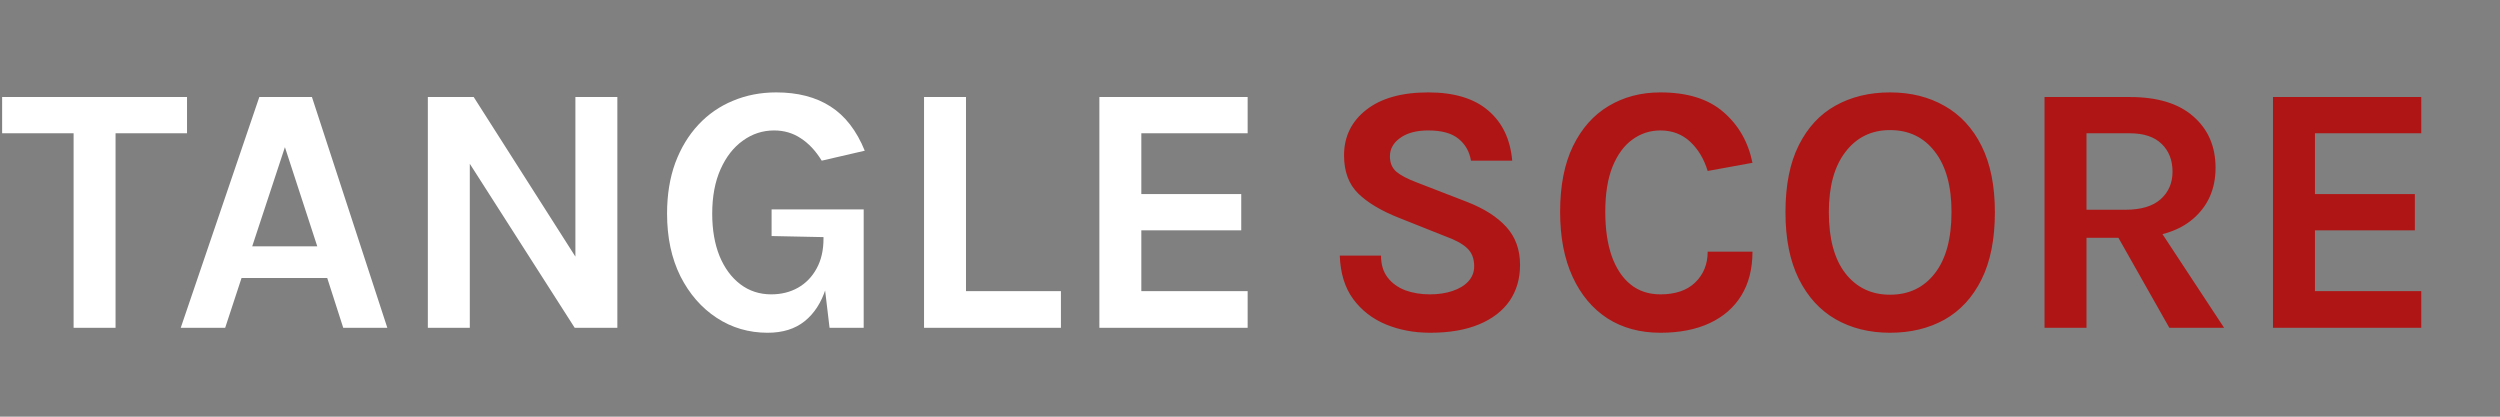
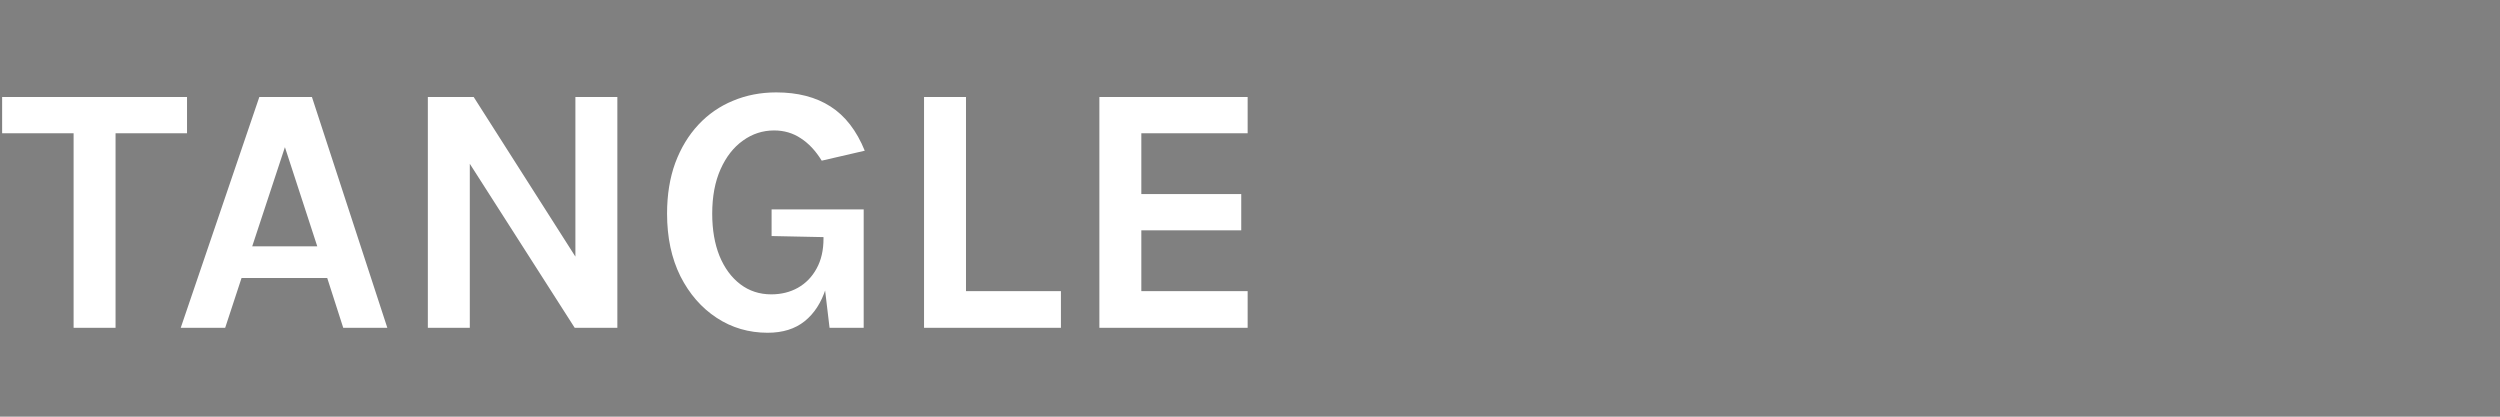
<svg xmlns="http://www.w3.org/2000/svg" width="450" height="75" viewBox="0 0 450 75" fill="none">
  <rect x="0" y="0" width="450" height="75" fill="#808080" stroke="none" />
  <path d="M0.384 23.992V17.464H33.664V23.992H19.104L20.8 22.264V59H13.248V22.264L14.944 23.992H0.384ZM32.533 59L46.677 17.464H56.149L69.717 59H61.781L58.901 50.04H43.477L40.533 59H32.533ZM45.397 44.344H57.109L51.285 26.488L45.397 44.344ZM77.011 17.464H85.267L104.148 47.096H103.572V17.464H111.124V59H103.444L83.347 27.576H84.564V59H77.011V17.464ZM138.183 59.896C134.791 59.896 131.729 59 128.999 57.208C126.268 55.416 124.092 52.92 122.471 49.72C120.871 46.499 120.071 42.744 120.071 38.456C120.071 35.064 120.561 32.024 121.543 29.336C122.545 26.648 123.932 24.355 125.703 22.456C127.473 20.557 129.553 19.117 131.943 18.136C134.332 17.133 136.924 16.632 139.719 16.632C143.601 16.632 146.855 17.475 149.479 19.16C152.124 20.845 154.183 23.501 155.655 27.128L147.911 28.92C146.823 27.149 145.564 25.805 144.135 24.888C142.727 23.949 141.127 23.48 139.335 23.48C137.287 23.48 135.42 24.088 133.735 25.304C132.049 26.499 130.705 28.216 129.703 30.456C128.7 32.696 128.199 35.363 128.199 38.456C128.199 41.357 128.636 43.896 129.511 46.072C130.407 48.248 131.655 49.944 133.255 51.16C134.855 52.376 136.711 52.984 138.823 52.984C140.615 52.984 142.215 52.589 143.623 51.8C145.052 50.989 146.172 49.837 146.983 48.344C147.815 46.851 148.231 45.048 148.231 42.936H149.895C149.895 46.392 149.479 49.389 148.647 51.928C147.836 54.467 146.567 56.429 144.839 57.816C143.111 59.203 140.892 59.896 138.183 59.896ZM149.319 59L148.231 49.848V42.68L138.887 42.488V37.688H155.463V59H149.319ZM173.879 17.464V52.408H190.967V59H166.327V17.464H173.879ZM197.888 59V17.464H224.576V23.992H205.44V34.936H223.424V41.464H205.44V52.408H224.576V59H197.888Z" fill="white" />
-   <path d="M257.416 59.896C254.536 59.896 251.88 59.395 249.448 58.392C247.037 57.389 245.075 55.864 243.56 53.816C242.067 51.768 241.267 49.165 241.16 46.008H248.584C248.584 47.608 248.979 48.92 249.768 49.944C250.557 50.968 251.613 51.736 252.936 52.248C254.28 52.739 255.752 52.984 257.352 52.984C258.888 52.984 260.253 52.781 261.448 52.376C262.664 51.971 263.613 51.395 264.296 50.648C265 49.88 265.352 48.973 265.352 47.928C265.352 46.541 264.925 45.453 264.072 44.664C263.24 43.875 261.896 43.149 260.04 42.488L251.848 39.224C248.648 37.965 246.195 36.504 244.488 34.84C242.781 33.176 241.928 30.883 241.928 27.96C241.928 24.589 243.261 21.859 245.928 19.768C248.595 17.677 252.317 16.632 257.096 16.632C261.747 16.632 265.341 17.72 267.88 19.896C270.419 22.051 271.859 25.059 272.2 28.92H264.776C264.499 27.277 263.752 25.965 262.536 24.984C261.32 23.981 259.507 23.48 257.096 23.48C254.963 23.48 253.277 23.928 252.04 24.824C250.803 25.699 250.184 26.808 250.184 28.152C250.184 29.304 250.568 30.221 251.336 30.904C252.125 31.565 253.341 32.205 254.984 32.824L264.072 36.344C267.144 37.539 269.501 39.043 271.144 40.856C272.787 42.669 273.608 44.941 273.608 47.672C273.608 50.168 272.979 52.333 271.72 54.168C270.461 55.981 268.627 57.389 266.216 58.392C263.805 59.395 260.872 59.896 257.416 59.896ZM298.869 59.896C295.221 59.896 292.042 59.032 289.333 57.304C286.645 55.555 284.554 53.059 283.061 49.816C281.567 46.573 280.821 42.68 280.821 38.136C280.821 33.443 281.589 29.507 283.125 26.328C284.682 23.128 286.815 20.717 289.525 19.096C292.255 17.453 295.37 16.632 298.869 16.632C303.711 16.632 307.487 17.805 310.197 20.152C312.927 22.499 314.677 25.549 315.444 29.304L307.381 30.776C306.719 28.6 305.663 26.84 304.213 25.496C302.762 24.152 300.981 23.48 298.869 23.48C297.013 23.48 295.338 24.024 293.845 25.112C292.351 26.179 291.157 27.8 290.261 29.976C289.386 32.152 288.949 34.872 288.949 38.136C288.949 41.208 289.333 43.853 290.101 46.072C290.89 48.291 292.021 49.997 293.493 51.192C294.965 52.387 296.757 52.984 298.869 52.984C301.578 52.984 303.669 52.269 305.141 50.84C306.634 49.389 307.381 47.544 307.381 45.304H315.444C315.444 48.397 314.773 51.032 313.429 53.208C312.106 55.363 310.207 57.016 307.733 58.168C305.258 59.32 302.303 59.896 298.869 59.896ZM340.199 59.896C336.508 59.896 333.244 59.085 330.407 57.464C327.591 55.843 325.383 53.421 323.783 50.2C322.183 46.979 321.383 42.979 321.383 38.2C321.383 33.336 322.183 29.315 323.783 26.136C325.383 22.936 327.591 20.557 330.407 19C333.244 17.421 336.508 16.632 340.199 16.632C343.911 16.632 347.186 17.443 350.023 19.064C352.86 20.664 355.079 23.064 356.679 26.264C358.279 29.464 359.079 33.443 359.079 38.2C359.079 43.043 358.279 47.075 356.679 50.296C355.079 53.517 352.86 55.928 350.023 57.528C347.186 59.107 343.911 59.896 340.199 59.896ZM340.199 53.048C343.591 53.048 346.279 51.768 348.263 49.208C350.268 46.648 351.271 42.957 351.271 38.136C351.271 33.485 350.268 29.869 348.263 27.288C346.279 24.707 343.591 23.416 340.199 23.416C336.871 23.416 334.204 24.717 332.199 27.32C330.194 29.901 329.191 33.528 329.191 38.2C329.191 43 330.194 46.68 332.199 49.24C334.204 51.779 336.871 53.048 340.199 53.048ZM368.015 59V17.464H383.375C388.345 17.464 392.153 18.627 394.799 20.952C397.465 23.277 398.799 26.36 398.799 30.2C398.799 33.976 397.465 37.027 394.799 39.352C392.153 41.656 388.345 42.808 383.375 42.808H375.567V59H368.015ZM390.479 59L379.471 39.544H387.535L400.335 59H390.479ZM375.567 37.752H382.607C385.38 37.752 387.481 37.123 388.911 35.864C390.34 34.584 391.055 32.931 391.055 30.904C391.055 28.835 390.404 27.171 389.103 25.912C387.801 24.632 385.892 23.992 383.375 23.992H375.567V37.752ZM409.138 59V17.464H435.826V23.992H416.69V34.936H434.674V41.464H416.69V52.408H435.826V59H409.138Z" fill="#AF1515" />
</svg>